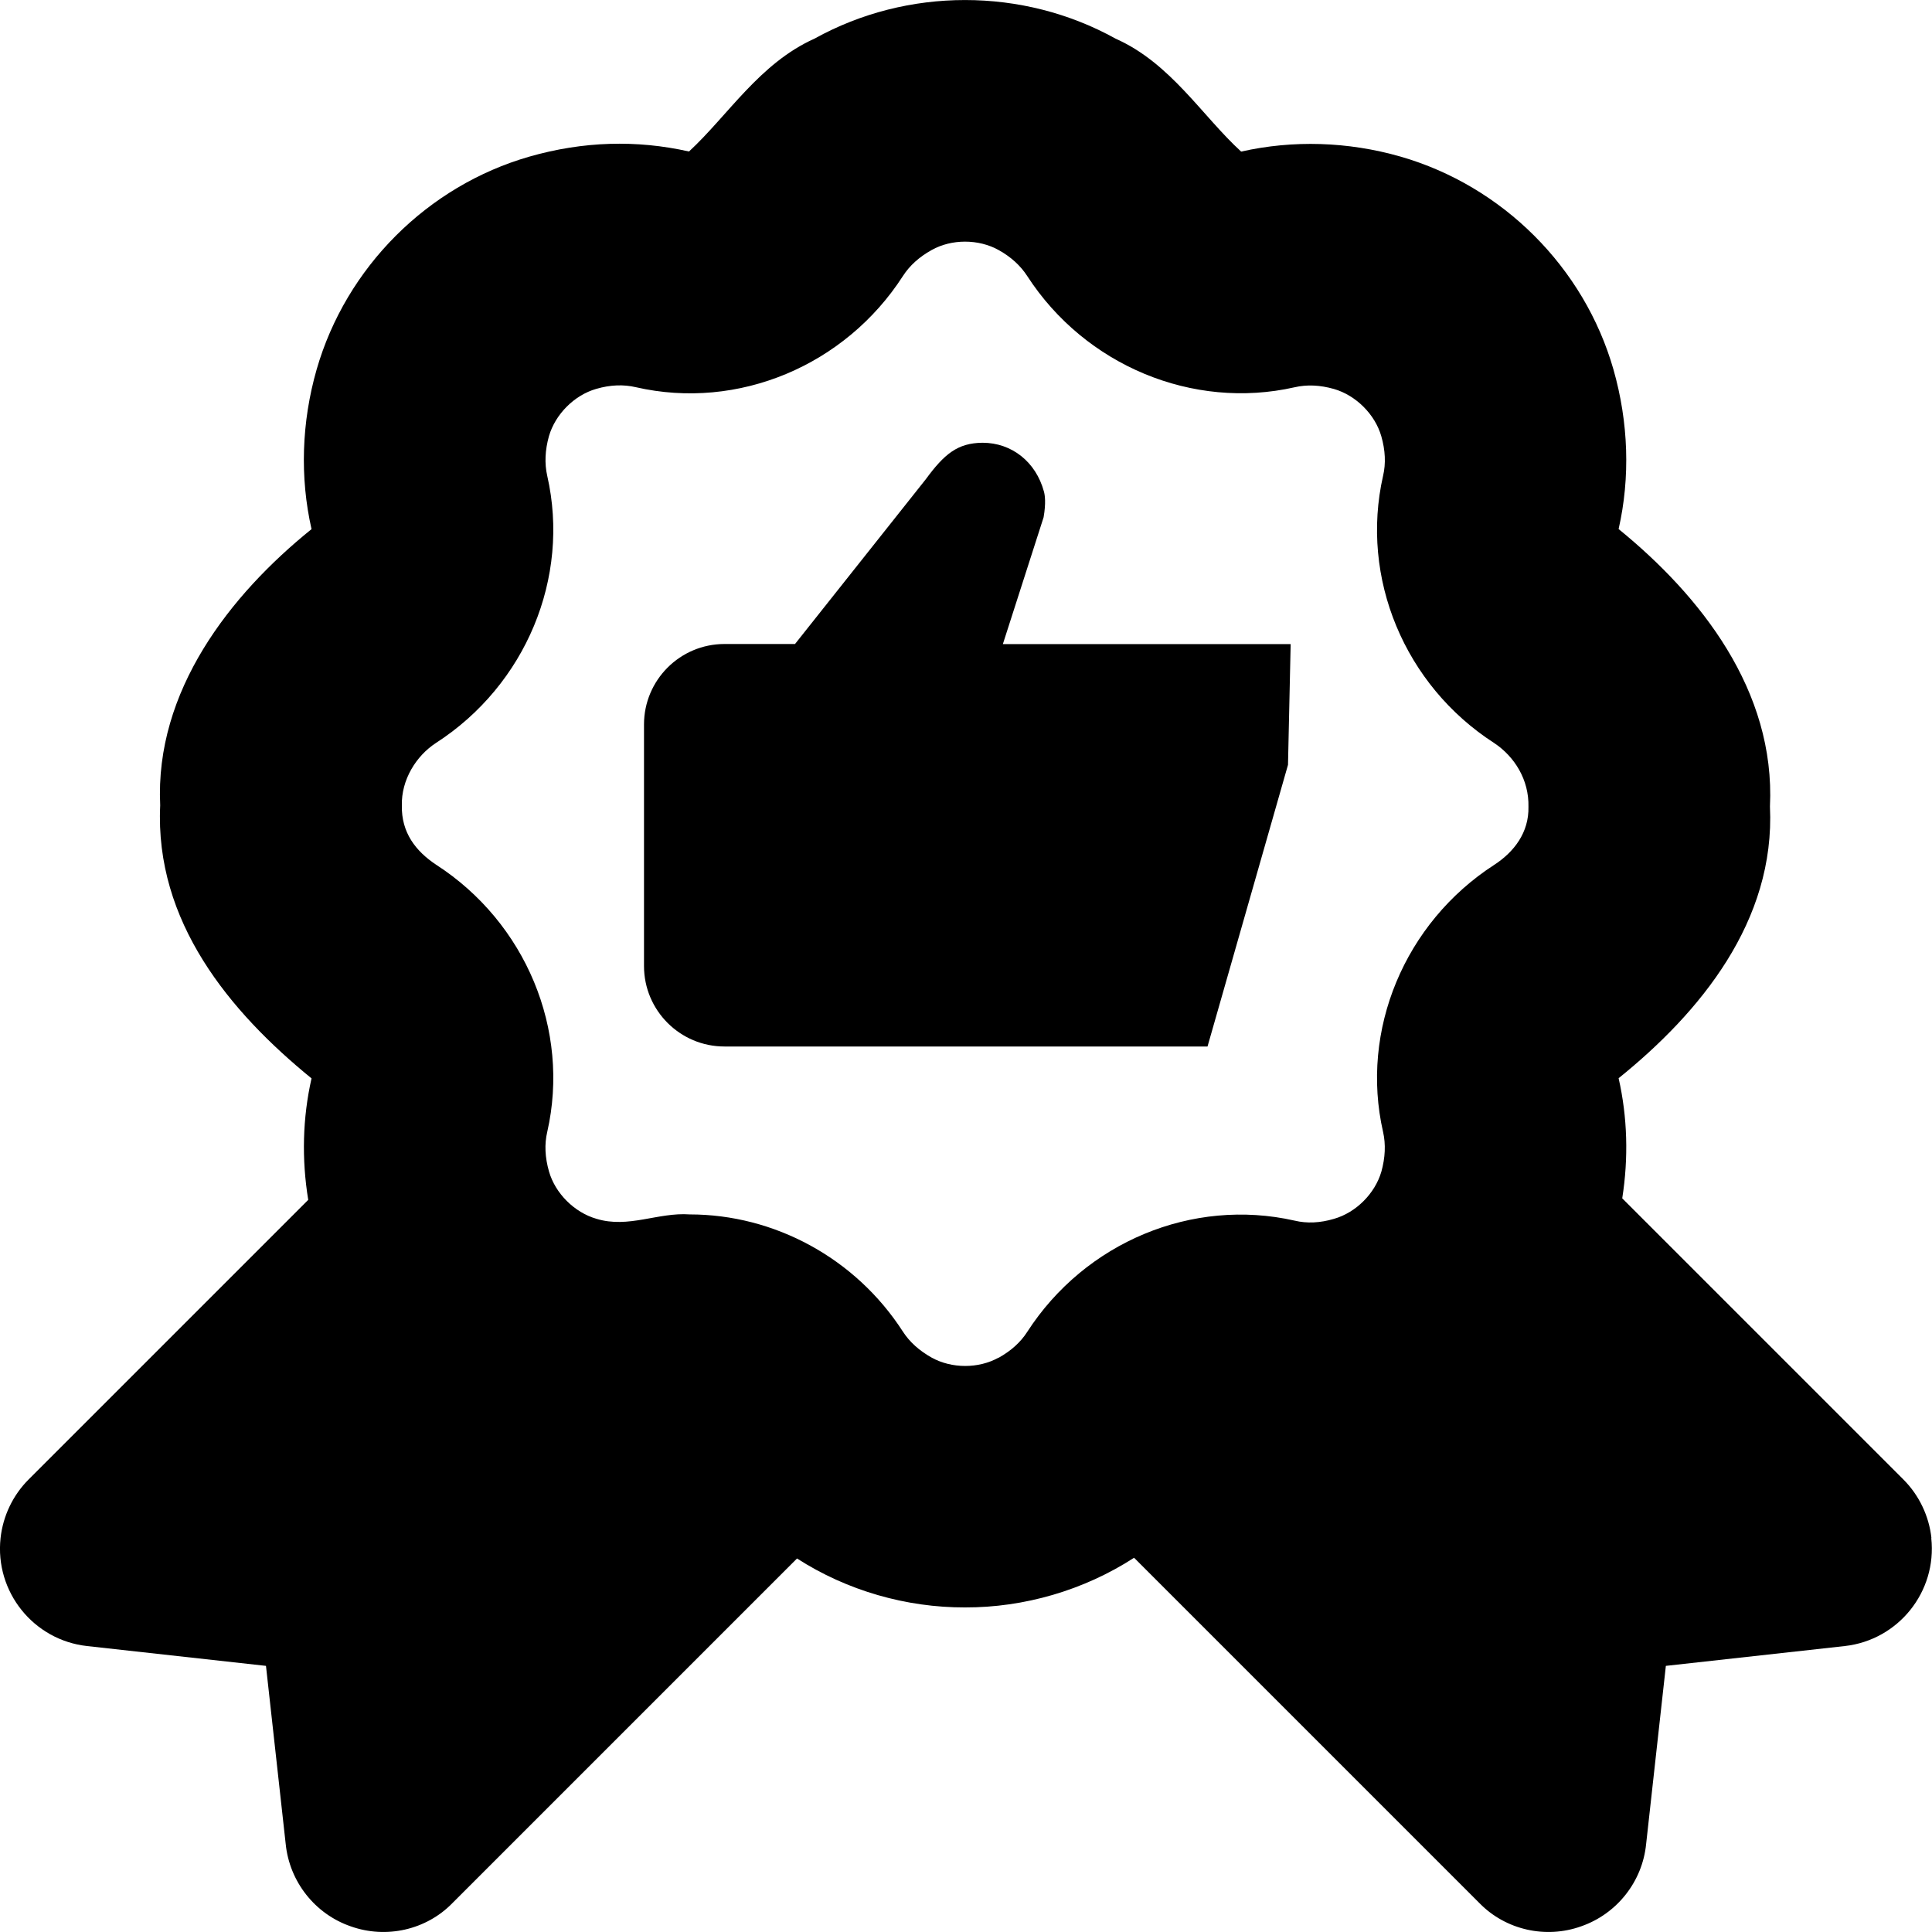
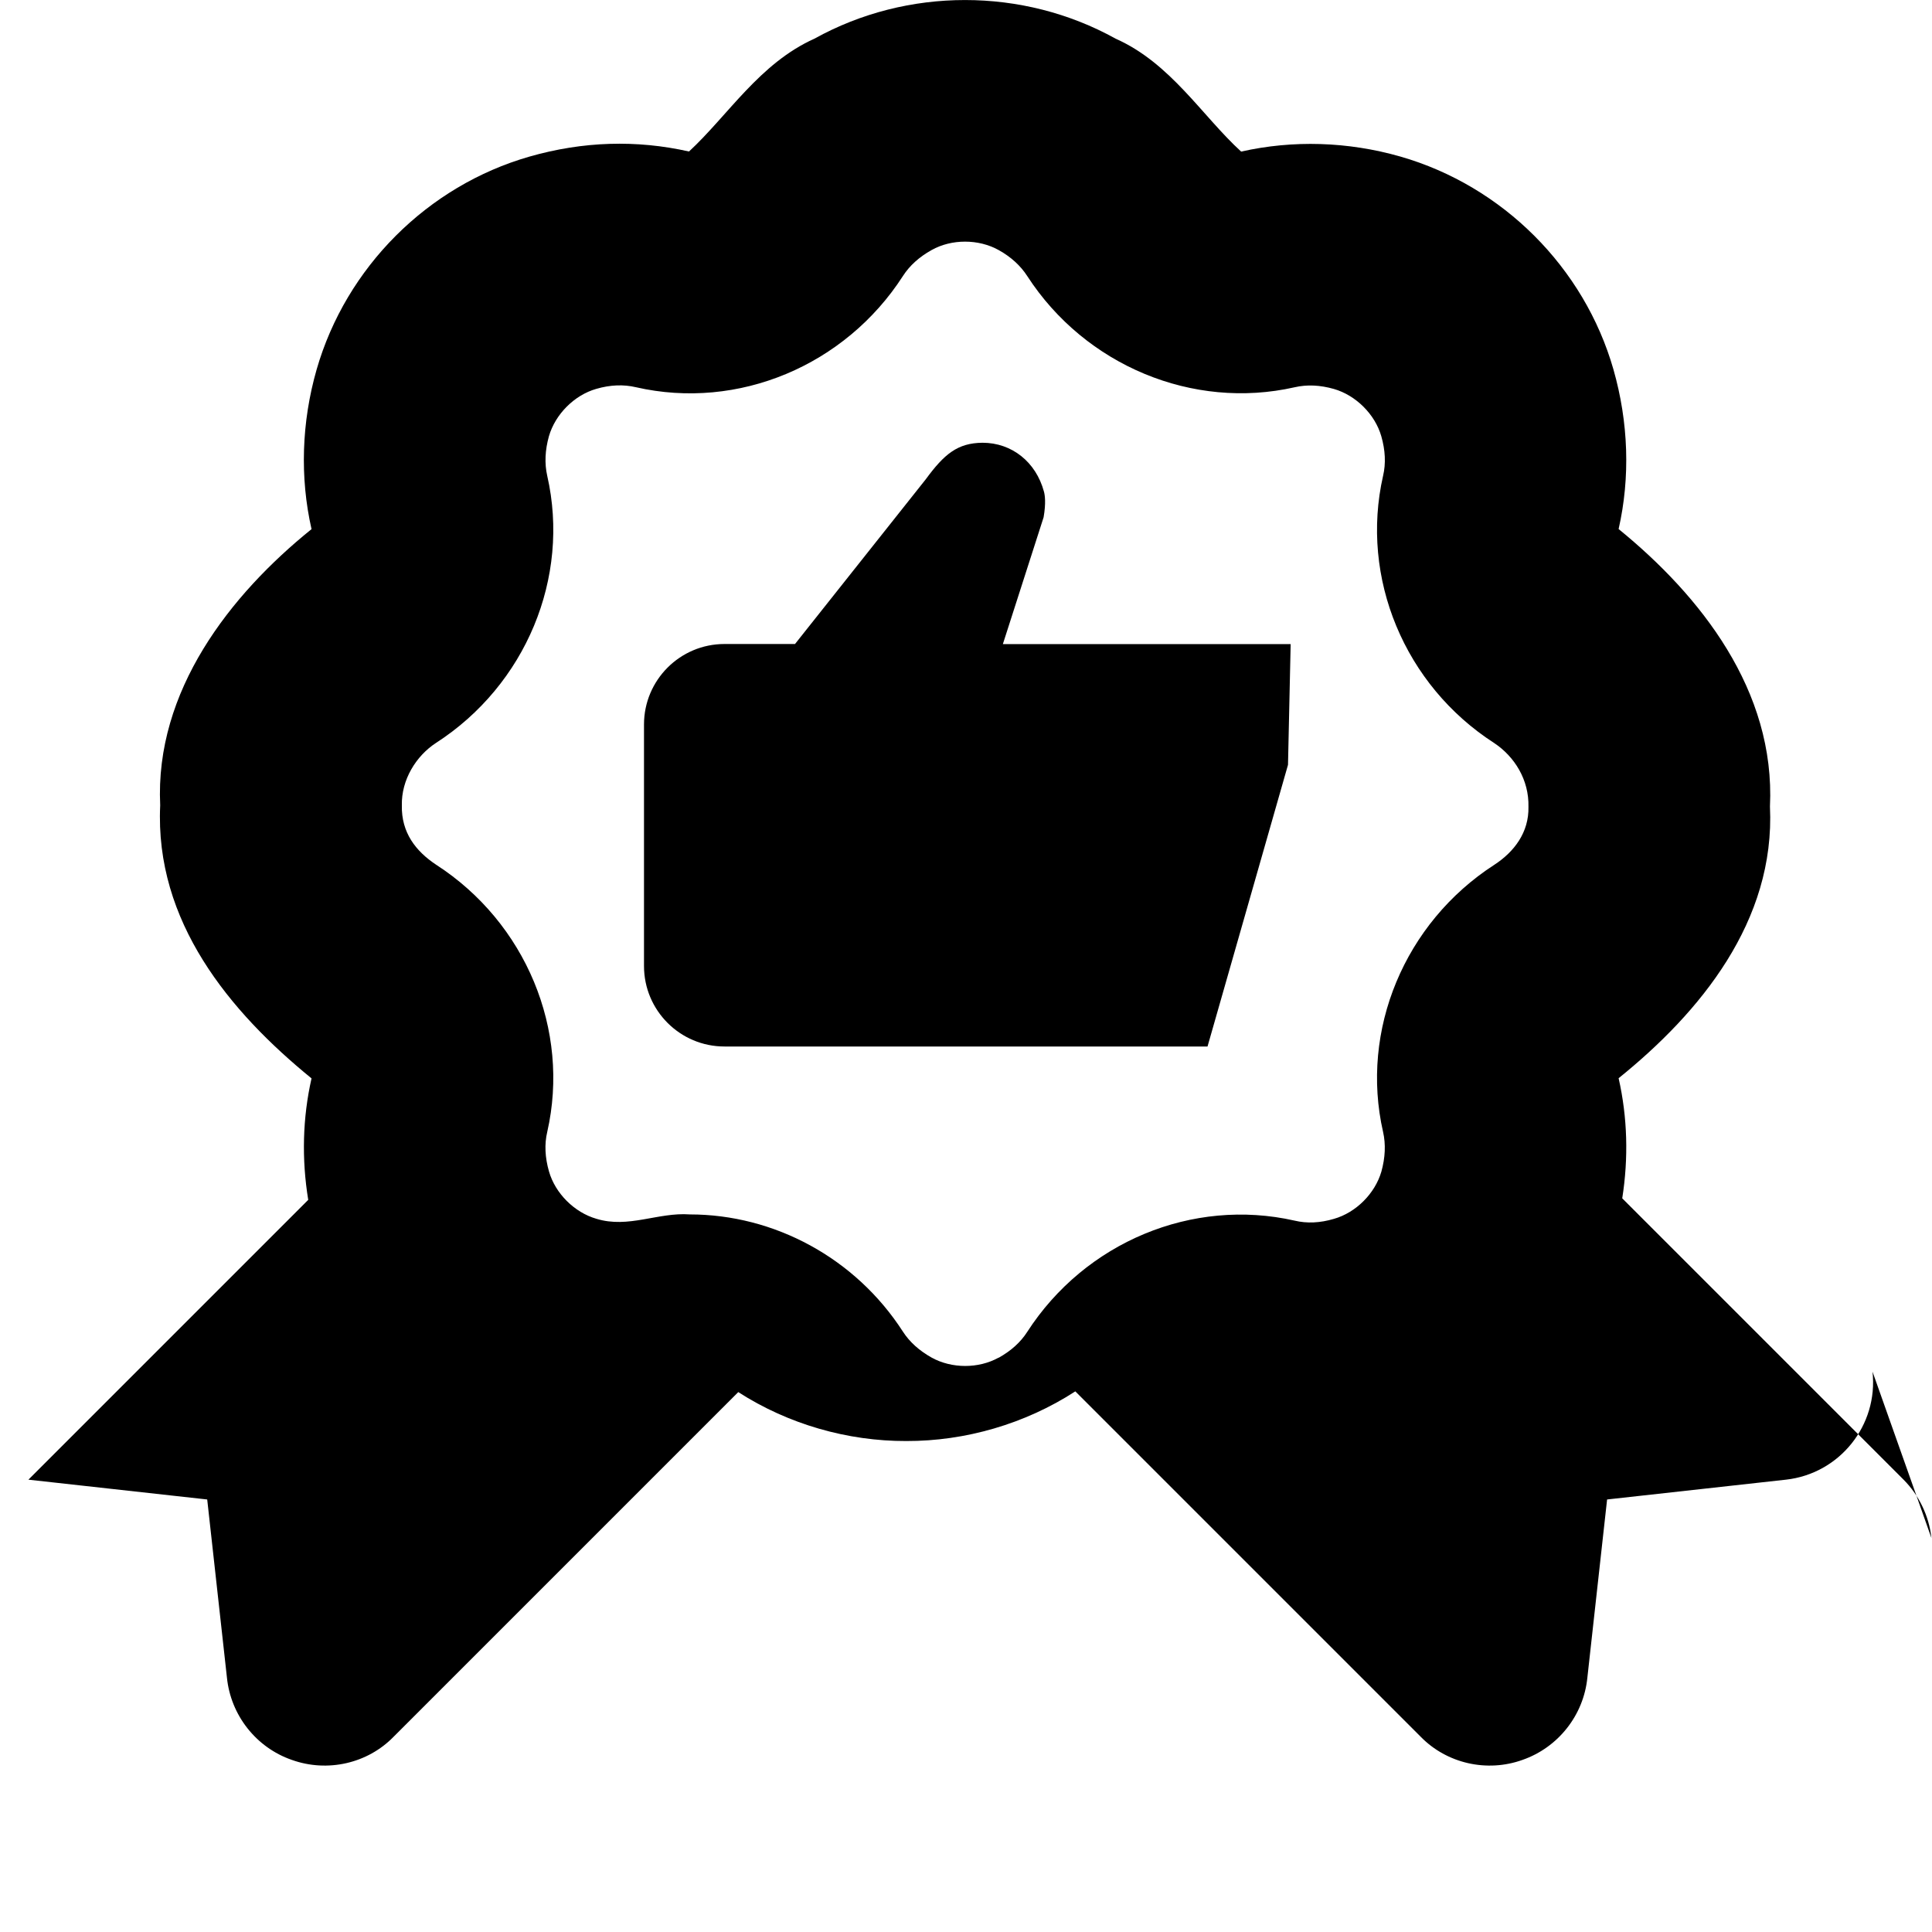
<svg xmlns="http://www.w3.org/2000/svg" data-name="Layer 1" viewBox="0 0 24 24" id="Layer_1">
-   <path d="m15 13h-6c-.552 0-1-.448-1-1v-3c0-.552.448-1 1-1h.876l1.624-2.046c.231-.315.396-.451.705-.454.364 0 .663.238.763.606.012.043.027.141-.004.32l-.506 1.575h3.575l-.033 1.5-1 3.5zm8.993 6.106c-.03-.273-.153-.531-.346-.725l-3.495-3.495c.079-.5.065-1.008-.045-1.492 1.012-.816 1.948-1.951 1.88-3.375.069-1.441-.863-2.619-1.88-3.447.146-.642.123-1.327-.064-1.982-.363-1.268-1.377-2.28-2.646-2.645-.653-.187-1.336-.207-1.979-.062-.485-.443-.875-1.099-1.56-1.403-1.152-.639-2.586-.64-3.74 0-.681.305-1.072.951-1.559 1.402-.652-.147-1.317-.127-1.981.063-1.267.363-2.28 1.377-2.645 2.646-.187.653-.209 1.339-.063 1.982-1.011.815-1.948 2.01-1.88 3.431-.069 1.443.863 2.564 1.88 3.392-.111.489-.124 1.003-.041 1.509l-3.476 3.476c-.193.194-.316.451-.346.725-.073.667.409 1.269 1.076 1.342l2.221.246.245 2.212c.047.469.364.87.806 1.023.444.159.941.044 1.263-.286l4.283-4.283c.622.4 1.358.61 2.087.608.733.002 1.475-.212 2.1-.617l4.292 4.292c.323.33.82.445 1.263.286.442-.154.76-.554.806-1.023l.245-2.212 2.221-.246c.667-.074 1.149-.675 1.076-1.342zm-11.588-2.241c-.25.139-.583.137-.831 0-.154-.086-.274-.194-.357-.322-.592-.919-1.603-1.457-2.647-1.457-.396-.029-.762.177-1.162.054-.273-.079-.51-.315-.588-.587-.05-.174-.058-.34-.022-.492.288-1.266-.267-2.6-1.38-3.319-.255-.169-.433-.401-.426-.736-.008-.319.178-.617.424-.777 1.115-.719 1.67-2.053 1.382-3.318-.035-.154-.027-.32.021-.492.079-.273.315-.51.587-.588.174-.051.34-.057.493-.021 1.271.291 2.601-.269 3.318-1.382.083-.129.203-.237.356-.322.248-.139.582-.139.832 0 .153.085.272.193.357.325.72 1.111 2.057 1.665 3.319 1.38.155-.036.317-.028.49.021.273.079.51.315.588.587.05.174.058.34.022.492-.288 1.268.267 2.602 1.38 3.319.254.169.434.457.426.793.007.318-.178.56-.426.721-1.113.72-1.668 2.054-1.38 3.317.035.154.027.32-.021.493-.079.272-.315.509-.589.587-.171.051-.336.059-.489.022-1.269-.287-2.601.266-3.322 1.383-.082.128-.201.235-.355.321z" />
+   <path d="m15 13h-6c-.552 0-1-.448-1-1v-3c0-.552.448-1 1-1h.876l1.624-2.046c.231-.315.396-.451.705-.454.364 0 .663.238.763.606.012.043.027.141-.004.32l-.506 1.575h3.575l-.033 1.5-1 3.5zm8.993 6.106c-.03-.273-.153-.531-.346-.725l-3.495-3.495c.079-.5.065-1.008-.045-1.492 1.012-.816 1.948-1.951 1.88-3.375.069-1.441-.863-2.619-1.88-3.447.146-.642.123-1.327-.064-1.982-.363-1.268-1.377-2.28-2.646-2.645-.653-.187-1.336-.207-1.979-.062-.485-.443-.875-1.099-1.56-1.403-1.152-.639-2.586-.64-3.74 0-.681.305-1.072.951-1.559 1.402-.652-.147-1.317-.127-1.981.063-1.267.363-2.28 1.377-2.645 2.646-.187.653-.209 1.339-.063 1.982-1.011.815-1.948 2.01-1.88 3.431-.069 1.443.863 2.564 1.88 3.392-.111.489-.124 1.003-.041 1.509l-3.476 3.476l2.221.246.245 2.212c.047.469.364.87.806 1.023.444.159.941.044 1.263-.286l4.283-4.283c.622.4 1.358.61 2.087.608.733.002 1.475-.212 2.1-.617l4.292 4.292c.323.33.82.445 1.263.286.442-.154.76-.554.806-1.023l.245-2.212 2.221-.246c.667-.074 1.149-.675 1.076-1.342zm-11.588-2.241c-.25.139-.583.137-.831 0-.154-.086-.274-.194-.357-.322-.592-.919-1.603-1.457-2.647-1.457-.396-.029-.762.177-1.162.054-.273-.079-.51-.315-.588-.587-.05-.174-.058-.34-.022-.492.288-1.266-.267-2.6-1.38-3.319-.255-.169-.433-.401-.426-.736-.008-.319.178-.617.424-.777 1.115-.719 1.67-2.053 1.382-3.318-.035-.154-.027-.32.021-.492.079-.273.315-.51.587-.588.174-.051.34-.057.493-.021 1.271.291 2.601-.269 3.318-1.382.083-.129.203-.237.356-.322.248-.139.582-.139.832 0 .153.085.272.193.357.325.72 1.111 2.057 1.665 3.319 1.38.155-.036.317-.028.49.021.273.079.51.315.588.587.05.174.058.34.022.492-.288 1.268.267 2.602 1.38 3.319.254.169.434.457.426.793.007.318-.178.56-.426.721-1.113.72-1.668 2.054-1.38 3.317.035.154.027.32-.021.493-.079.272-.315.509-.589.587-.171.051-.336.059-.489.022-1.269-.287-2.601.266-3.322 1.383-.082.128-.201.235-.355.321z" />
</svg>